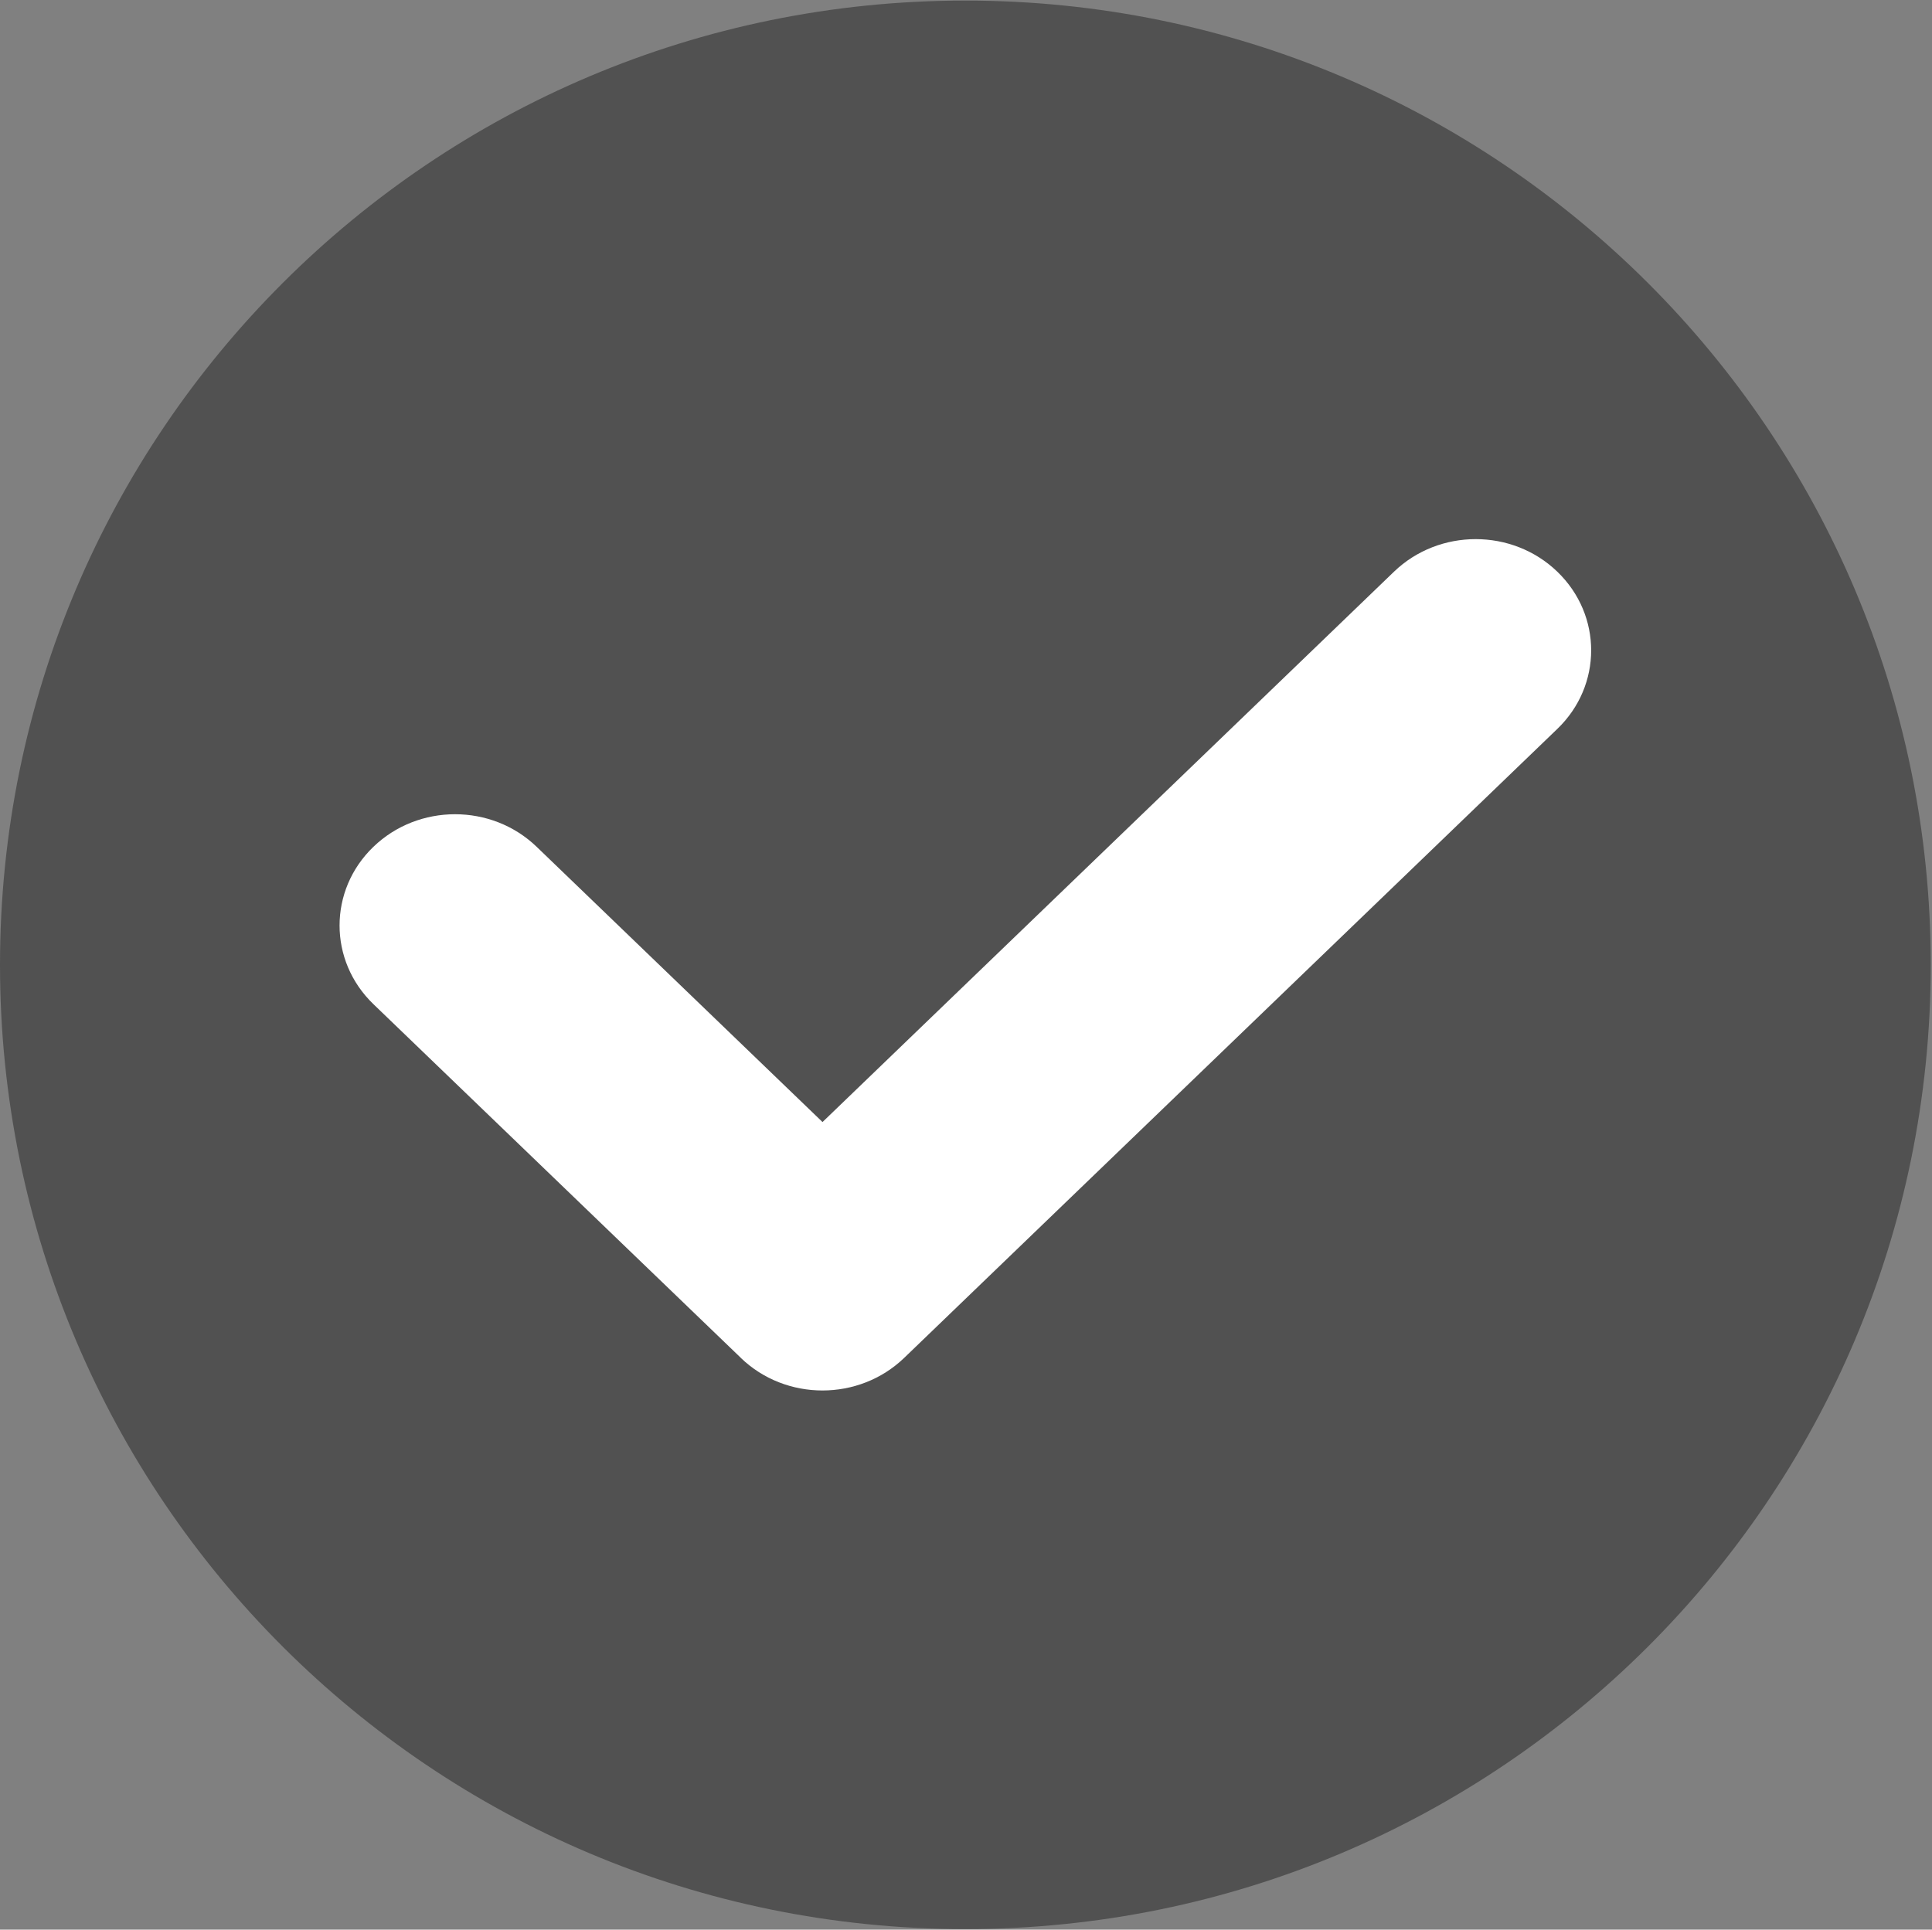
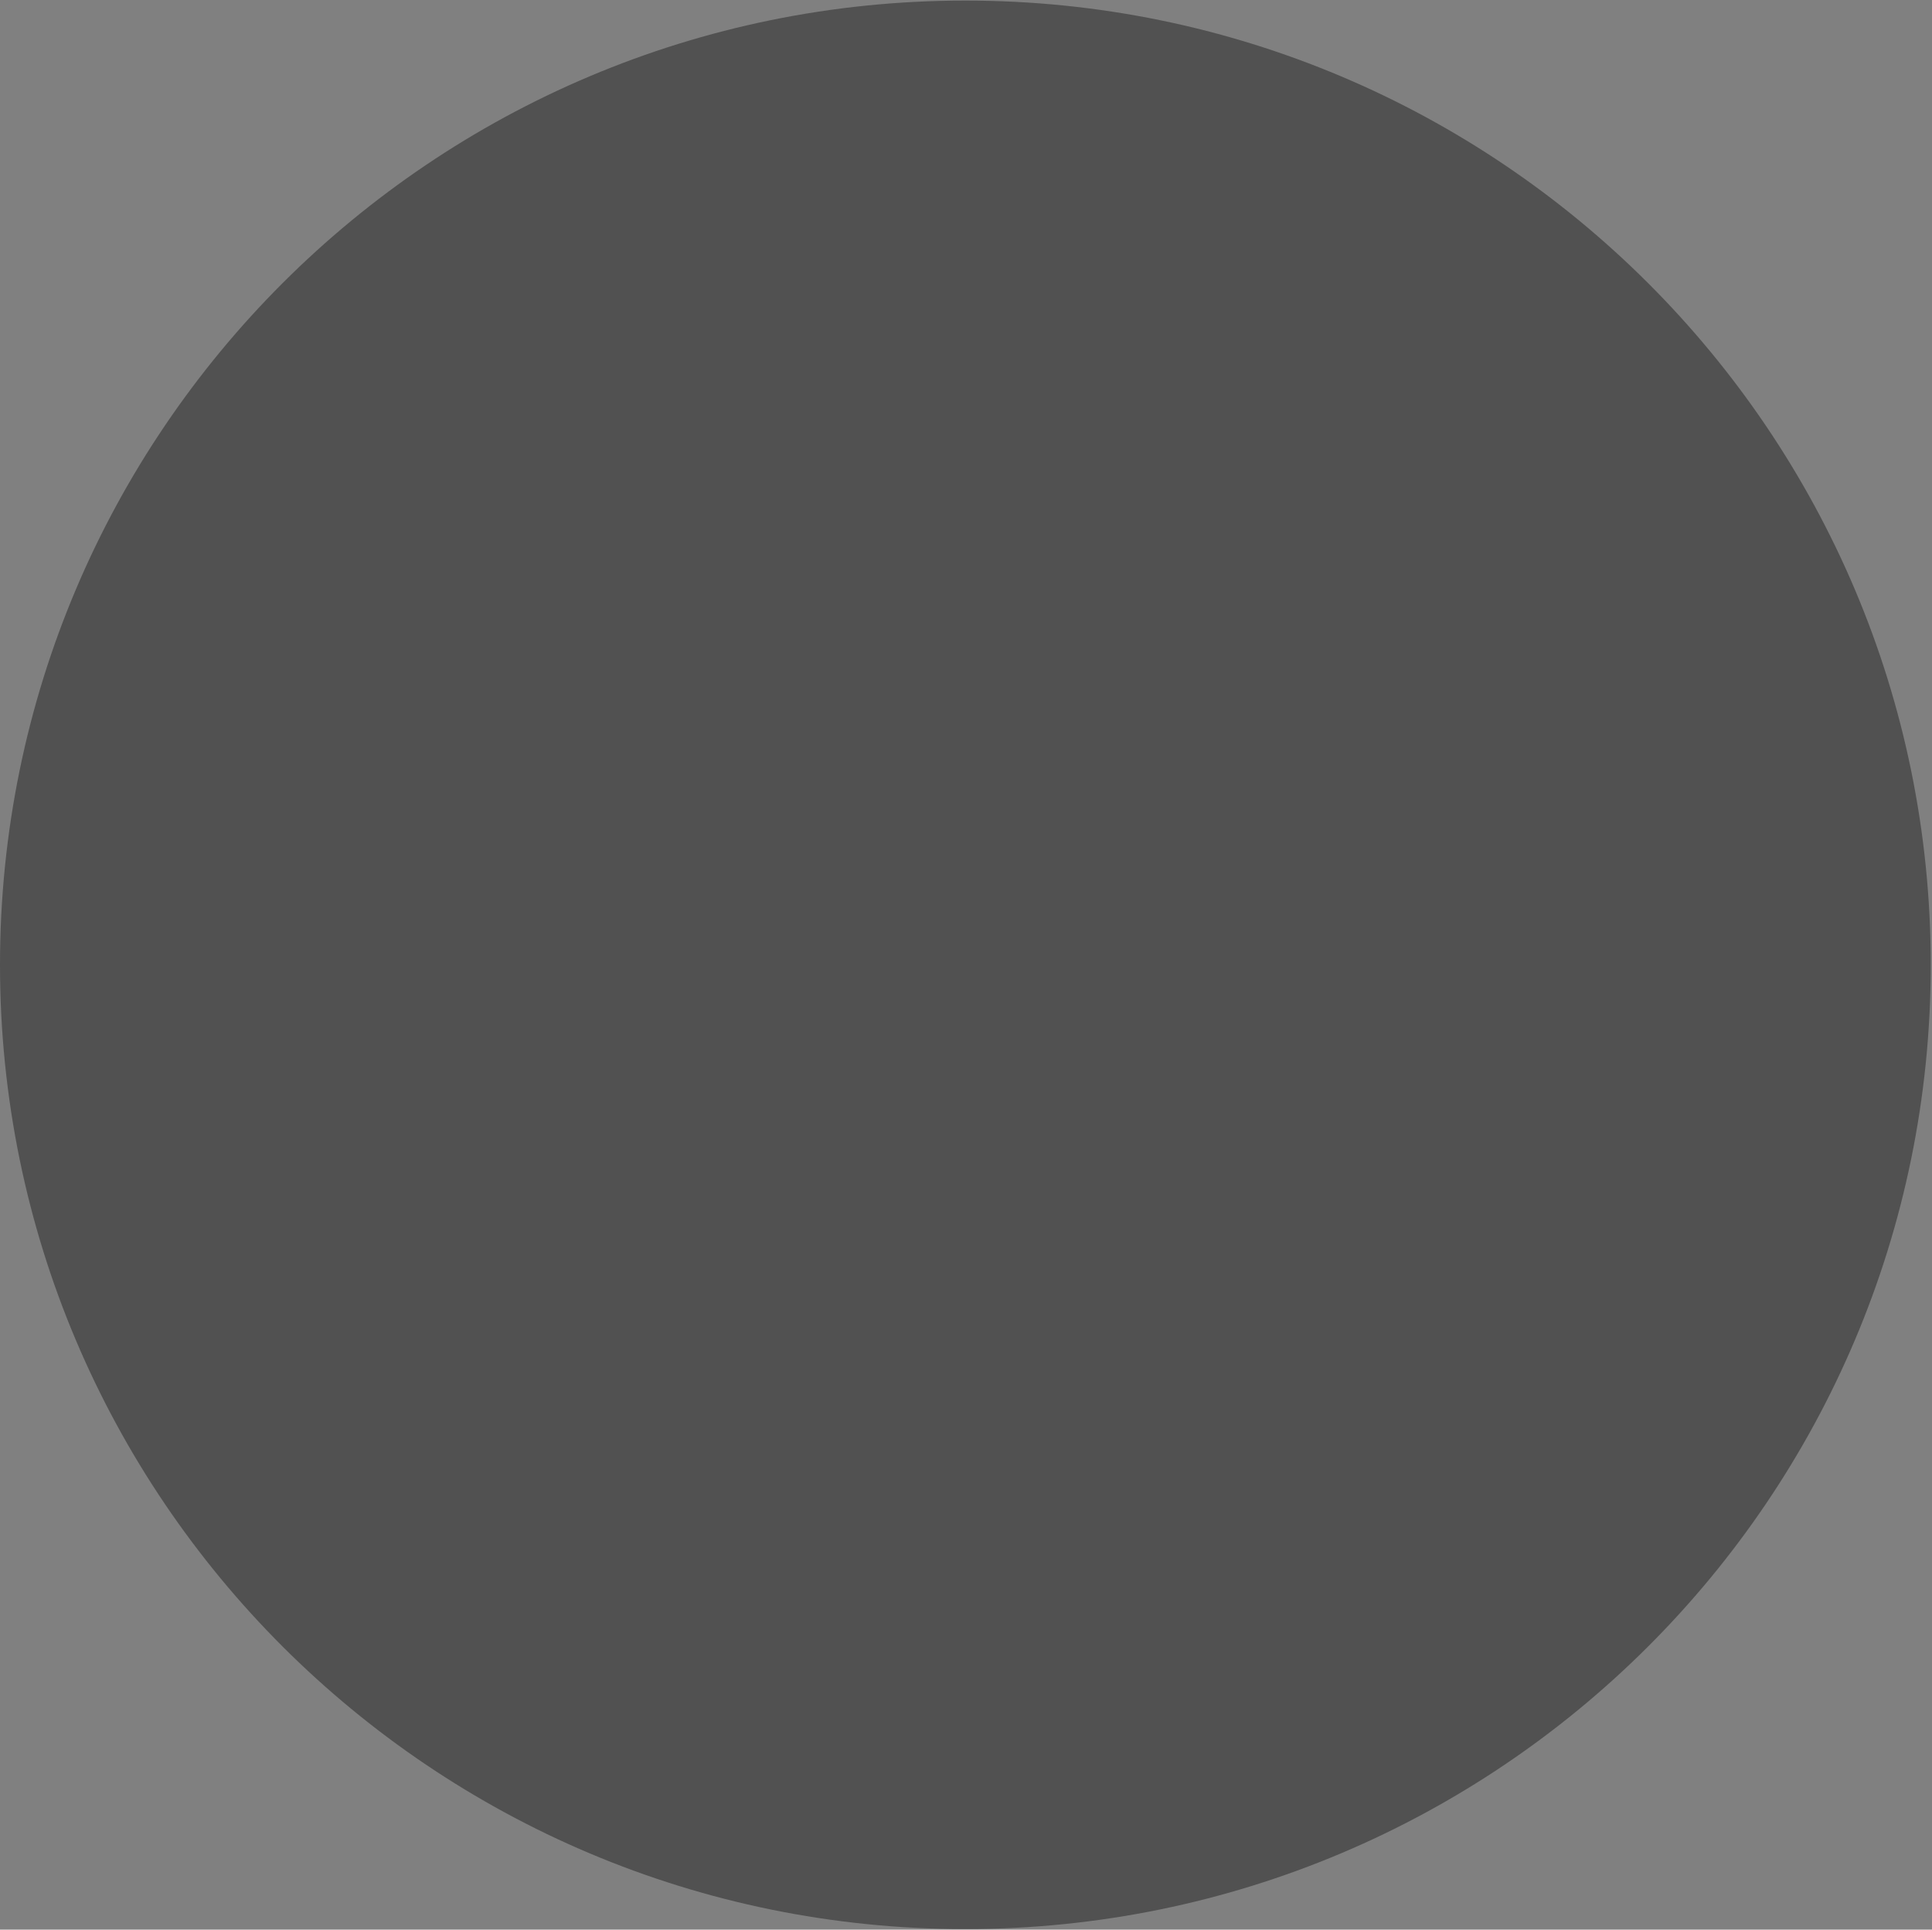
<svg xmlns="http://www.w3.org/2000/svg" t="1611736371541" class="icon" viewBox="0 0 1025 1024" version="1.1" p-id="4136" width="200.195" height="200">
  <rect x="0" y="0" width="1025" height="1024" fill="#808080" stroke="none" />
  <defs>
    <style type="text/css" />
  </defs>
  <path d="M512.151 0.301c282.835 0 512.181 229.075 512.181 511.699 0 282.594-229.346 511.699-512.181 511.699C229.286 1023.699 0 794.594 0 512 0 229.376 229.286 0.301 512.151 0.301z" p-id="4137" data-spm-anchor-id="a313x.7781069.0.i12" class="selected" fill="#515151" />
-   <path d="M826.217 303.375c-23.883-23.04-62.705-23.04-86.648 0l-303.194 292.051-151.642-146.04c-23.913-23.07-62.705-23.07-86.648 0-23.913 23.04-23.913 60.416 0 83.456l194.831 187.603c0.03 0.03 0.06 0.09 0.12 0.151 23.913 23.04 62.705 23.04 86.648 0l346.534-333.794C850.161 363.791 850.161 326.445 826.217 303.375z" p-id="4138" data-spm-anchor-id="a313x.7781069.0.i11" class="" fill="#ffffff" />
</svg>